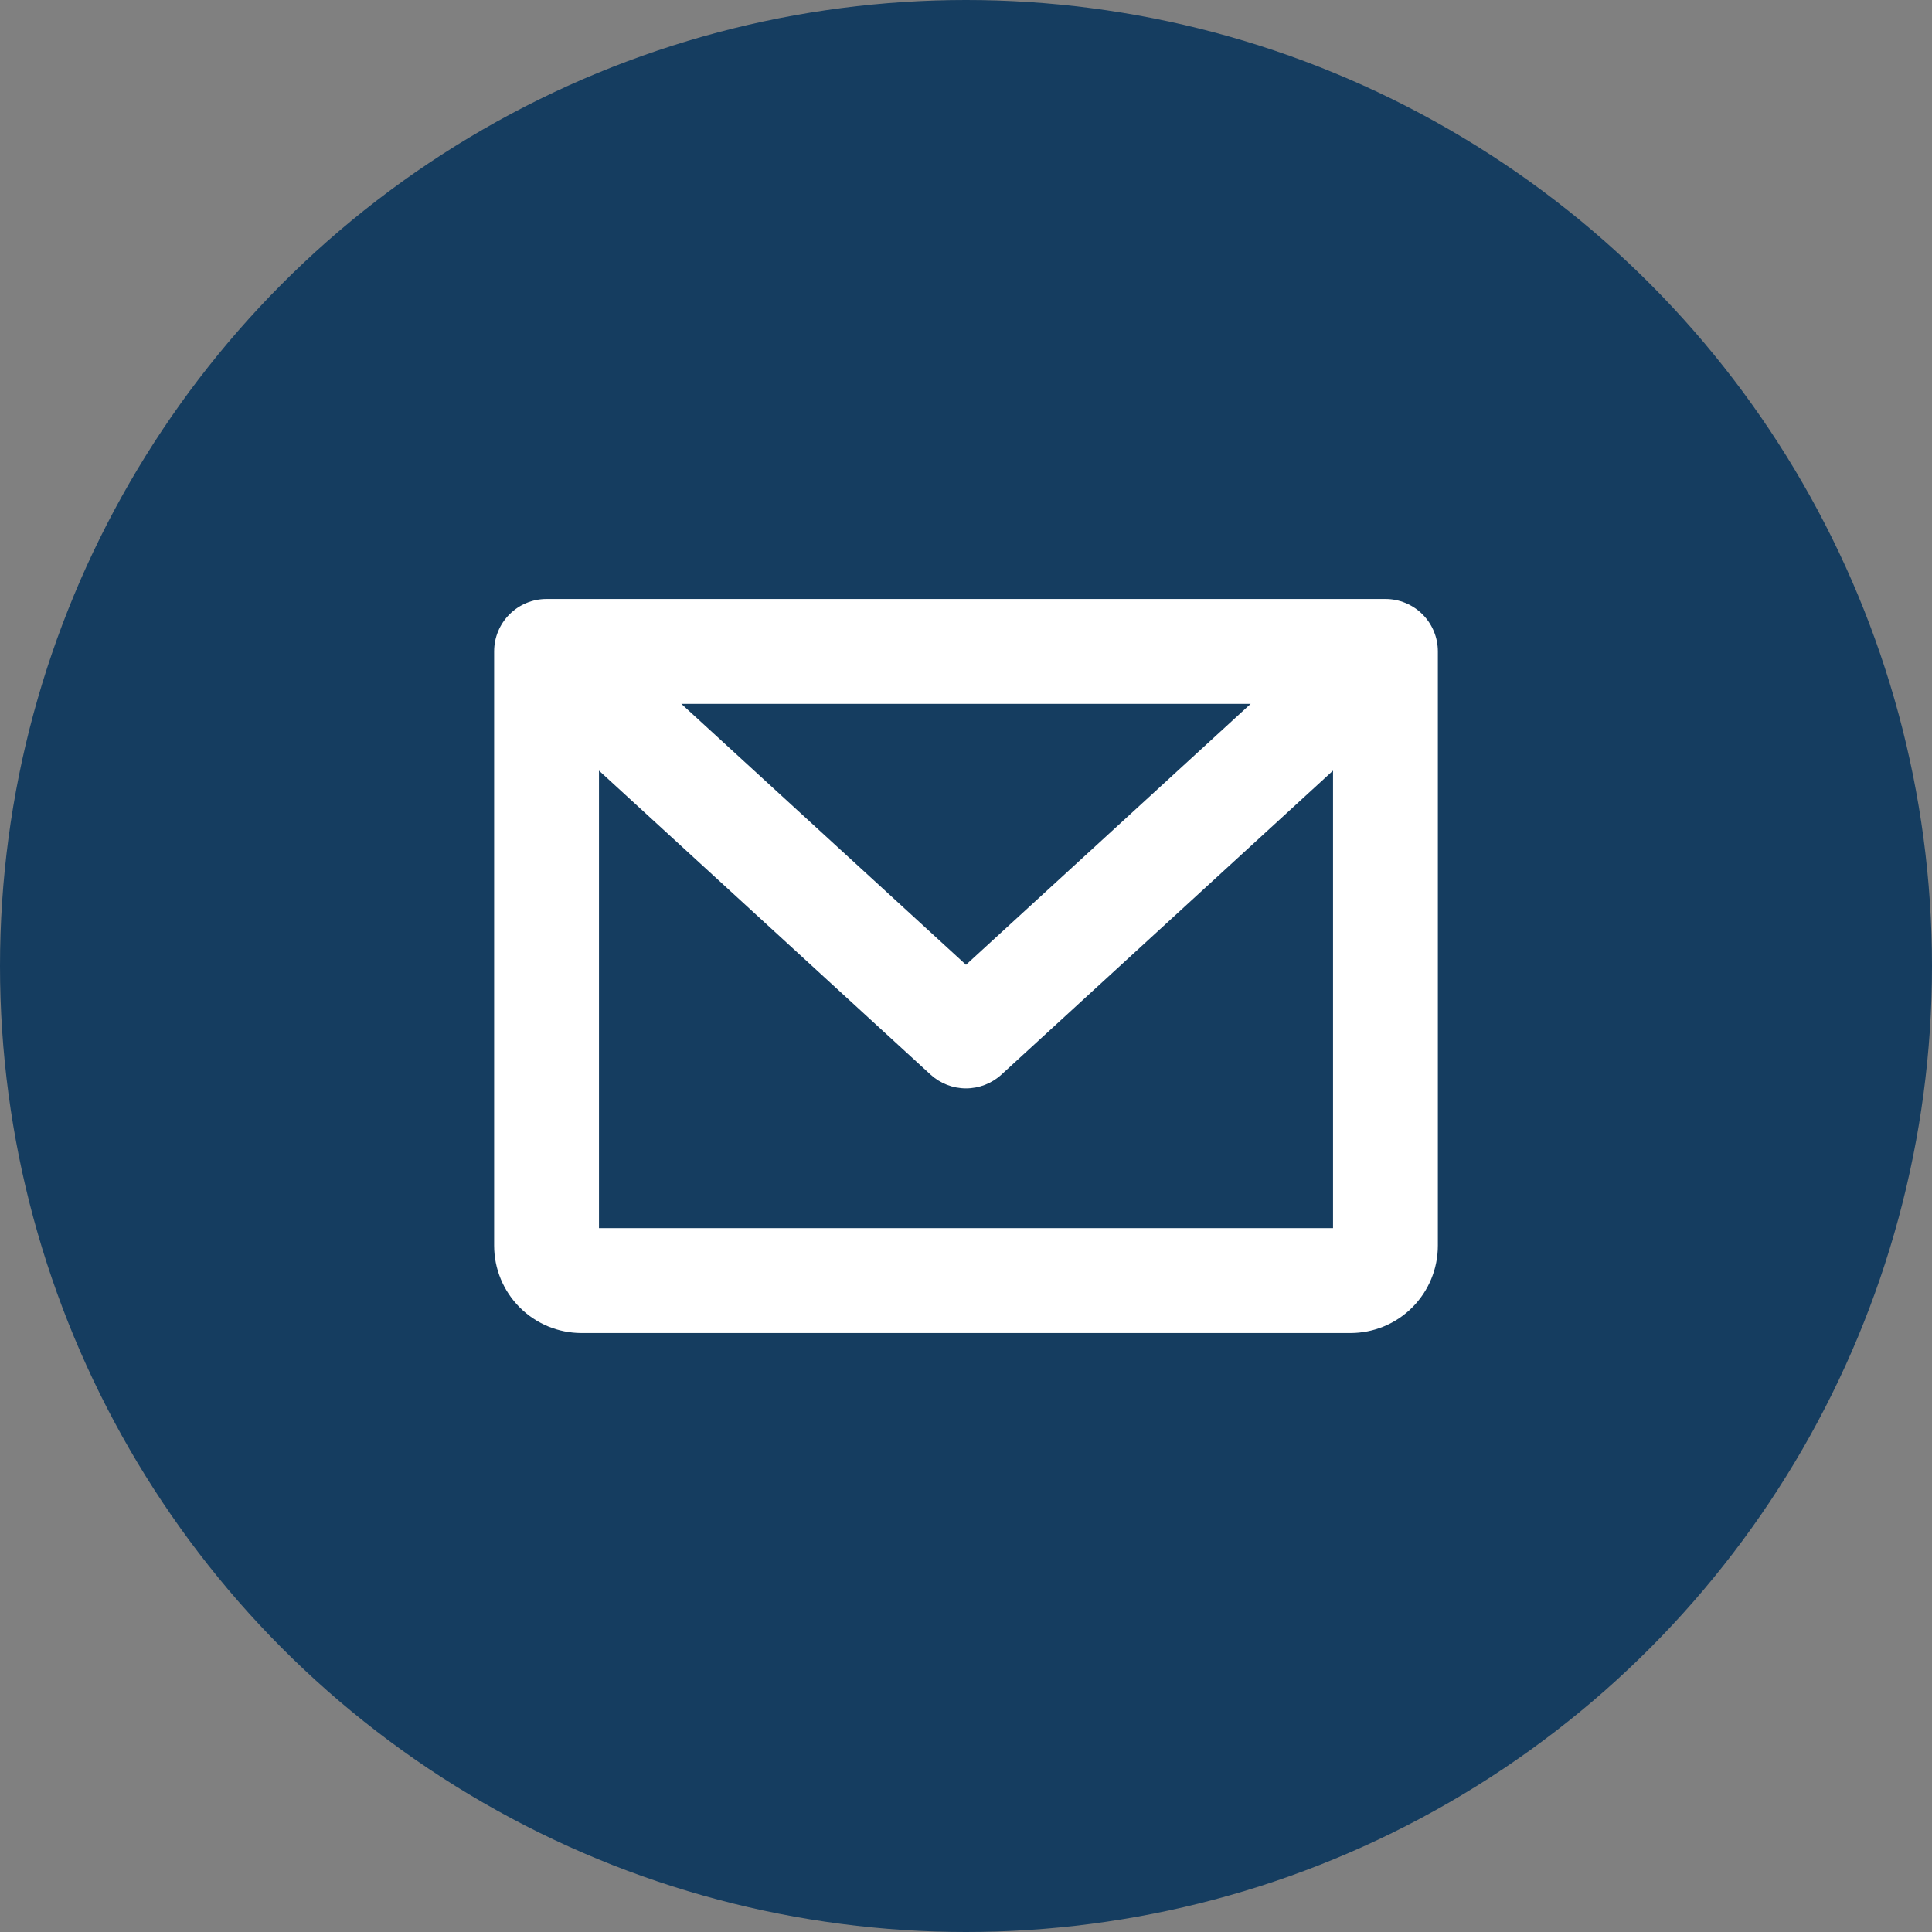
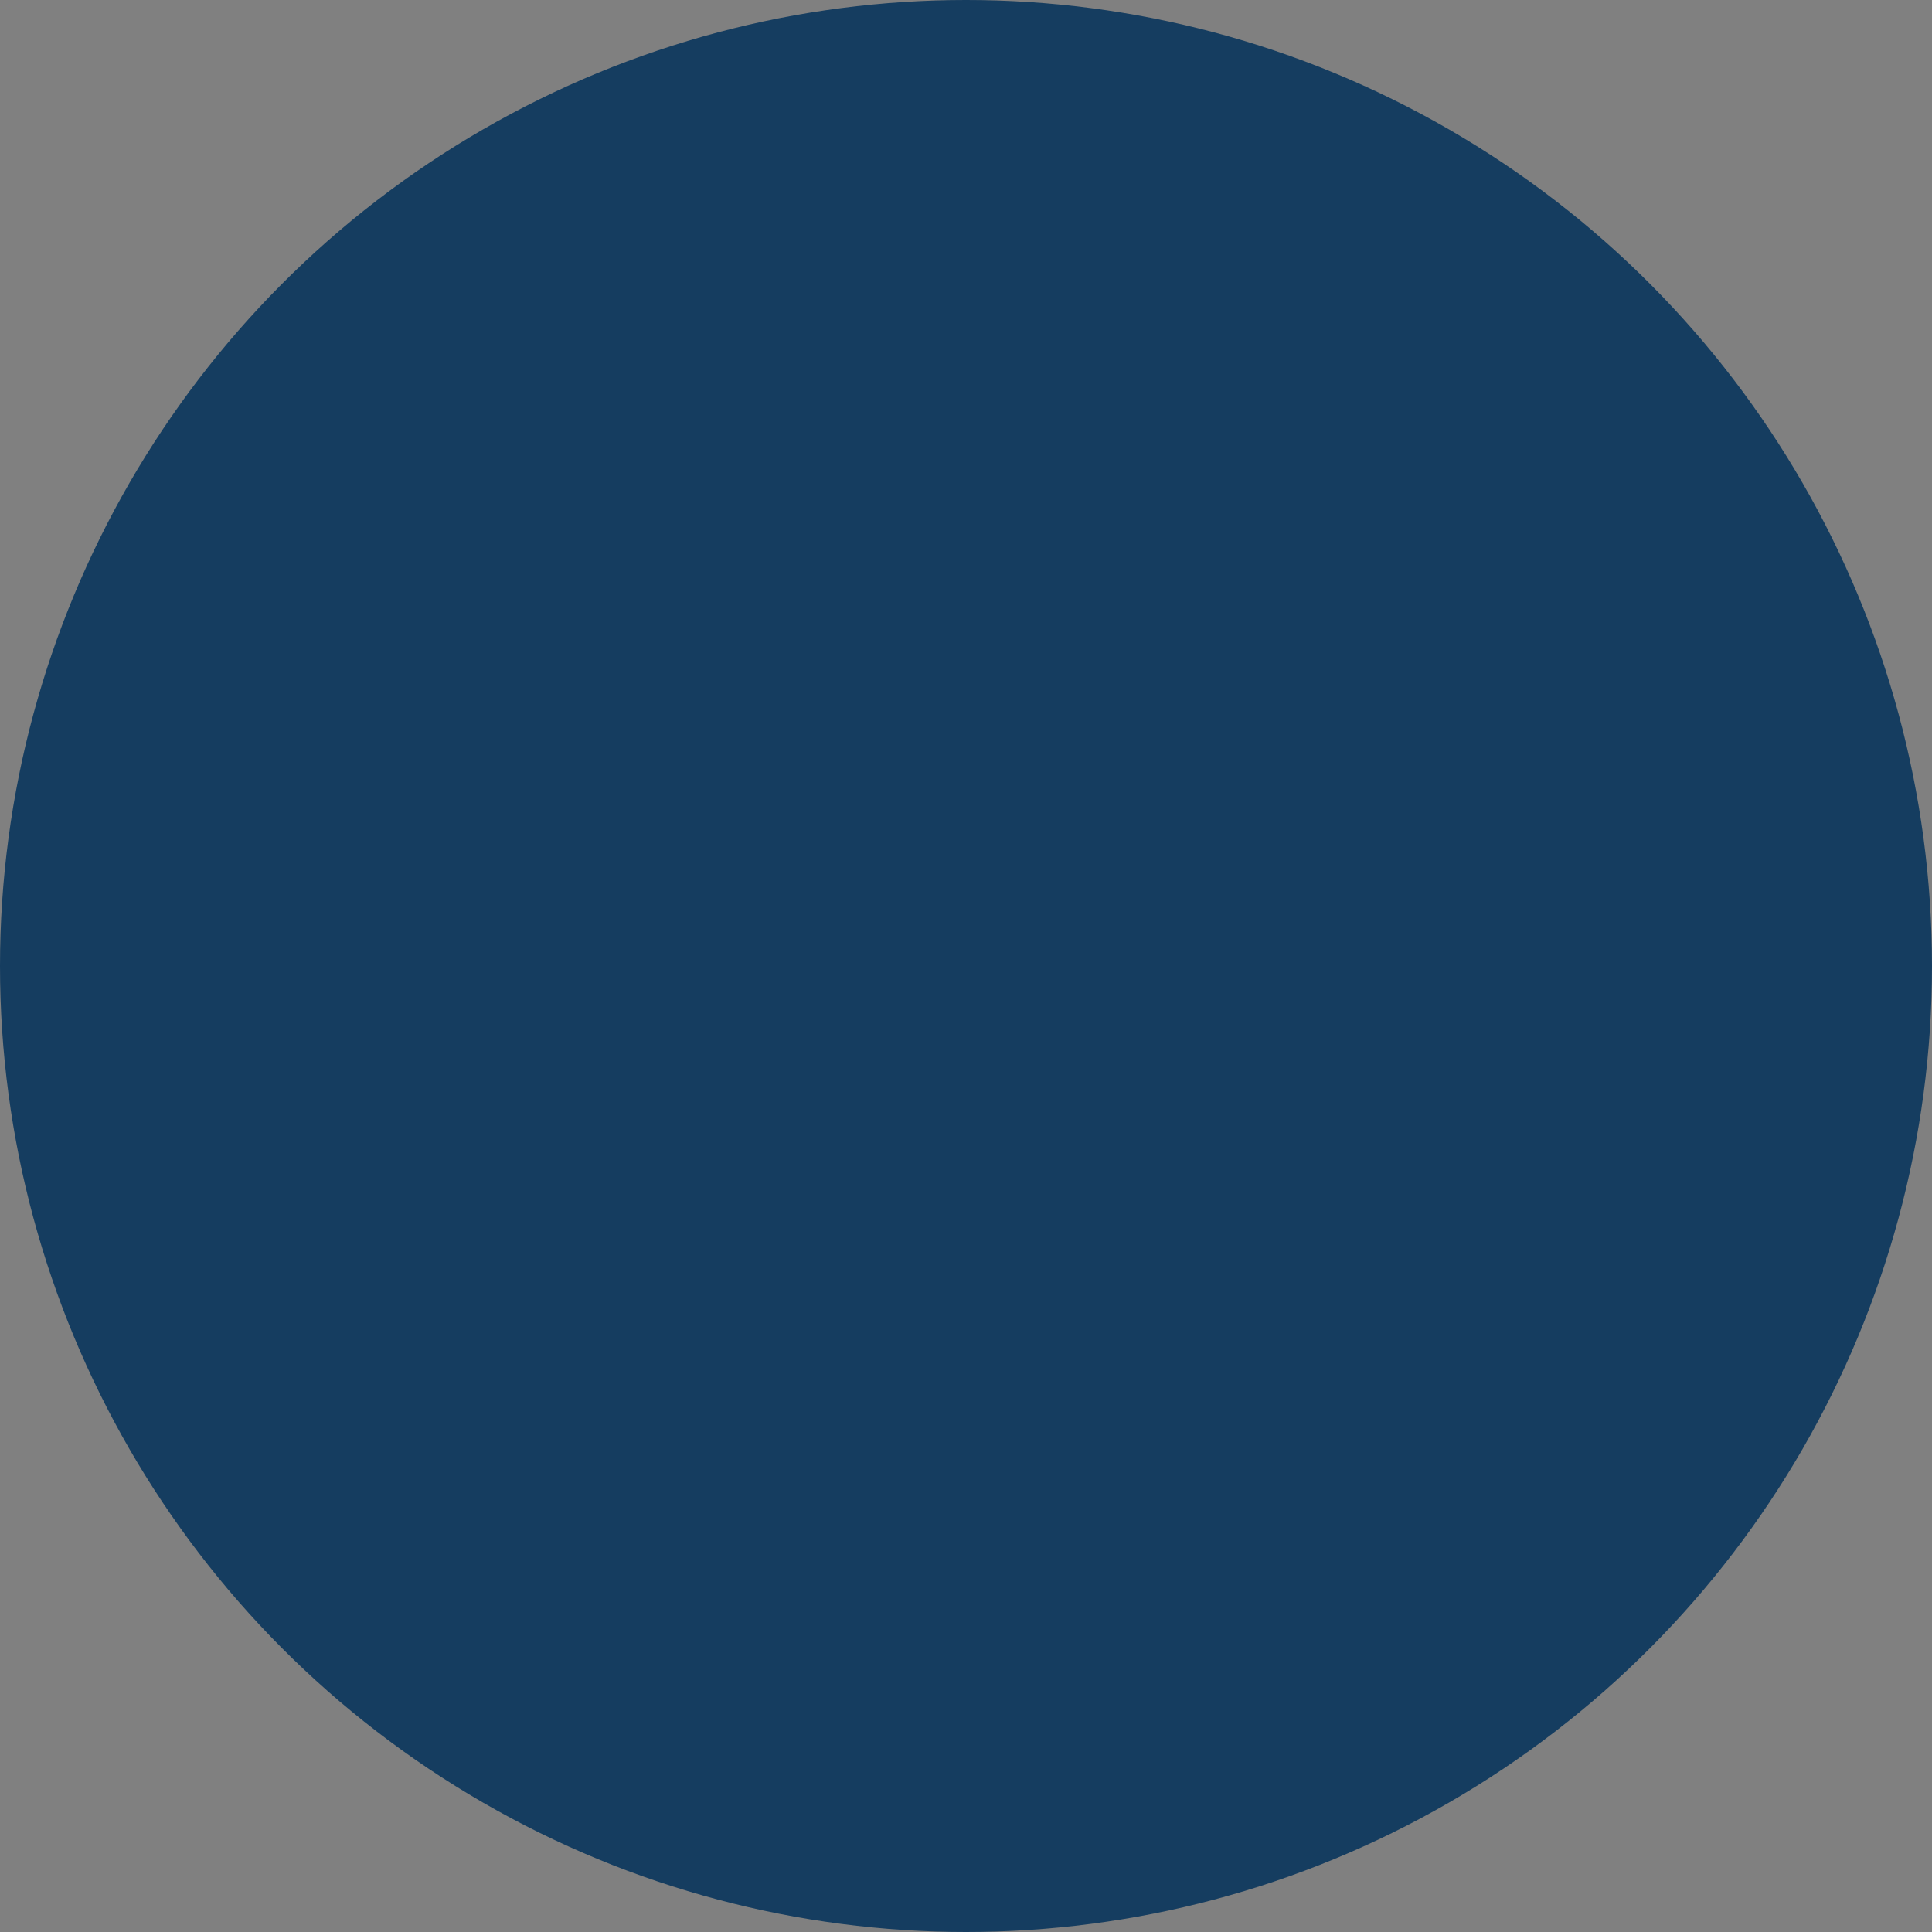
<svg xmlns="http://www.w3.org/2000/svg" width="38" height="38" viewBox="0 0 38 38" fill="none">
  <rect x="0" y="0" width="38" height="38" fill="#808080" stroke="none" />
  <circle cx="19" cy="19" r="19" fill="#153D60" />
-   <path d="M27.25 11.781H10.75C10.476 11.781 10.214 11.89 10.021 12.083C9.827 12.277 9.719 12.539 9.719 12.812V24.5C9.719 24.956 9.9 25.393 10.222 25.715C10.544 26.038 10.982 26.219 11.438 26.219H26.562C27.018 26.219 27.456 26.038 27.778 25.715C28.1 25.393 28.281 24.956 28.281 24.5V12.812C28.281 12.539 28.173 12.277 27.979 12.083C27.786 11.89 27.523 11.781 27.25 11.781ZM24.599 13.844L19 18.976L13.401 13.844H24.599ZM11.781 24.156V15.157L18.303 21.136C18.493 21.31 18.742 21.407 19 21.407C19.258 21.407 19.507 21.31 19.697 21.136L26.219 15.157V24.156H11.781Z" fill="white" />
</svg>